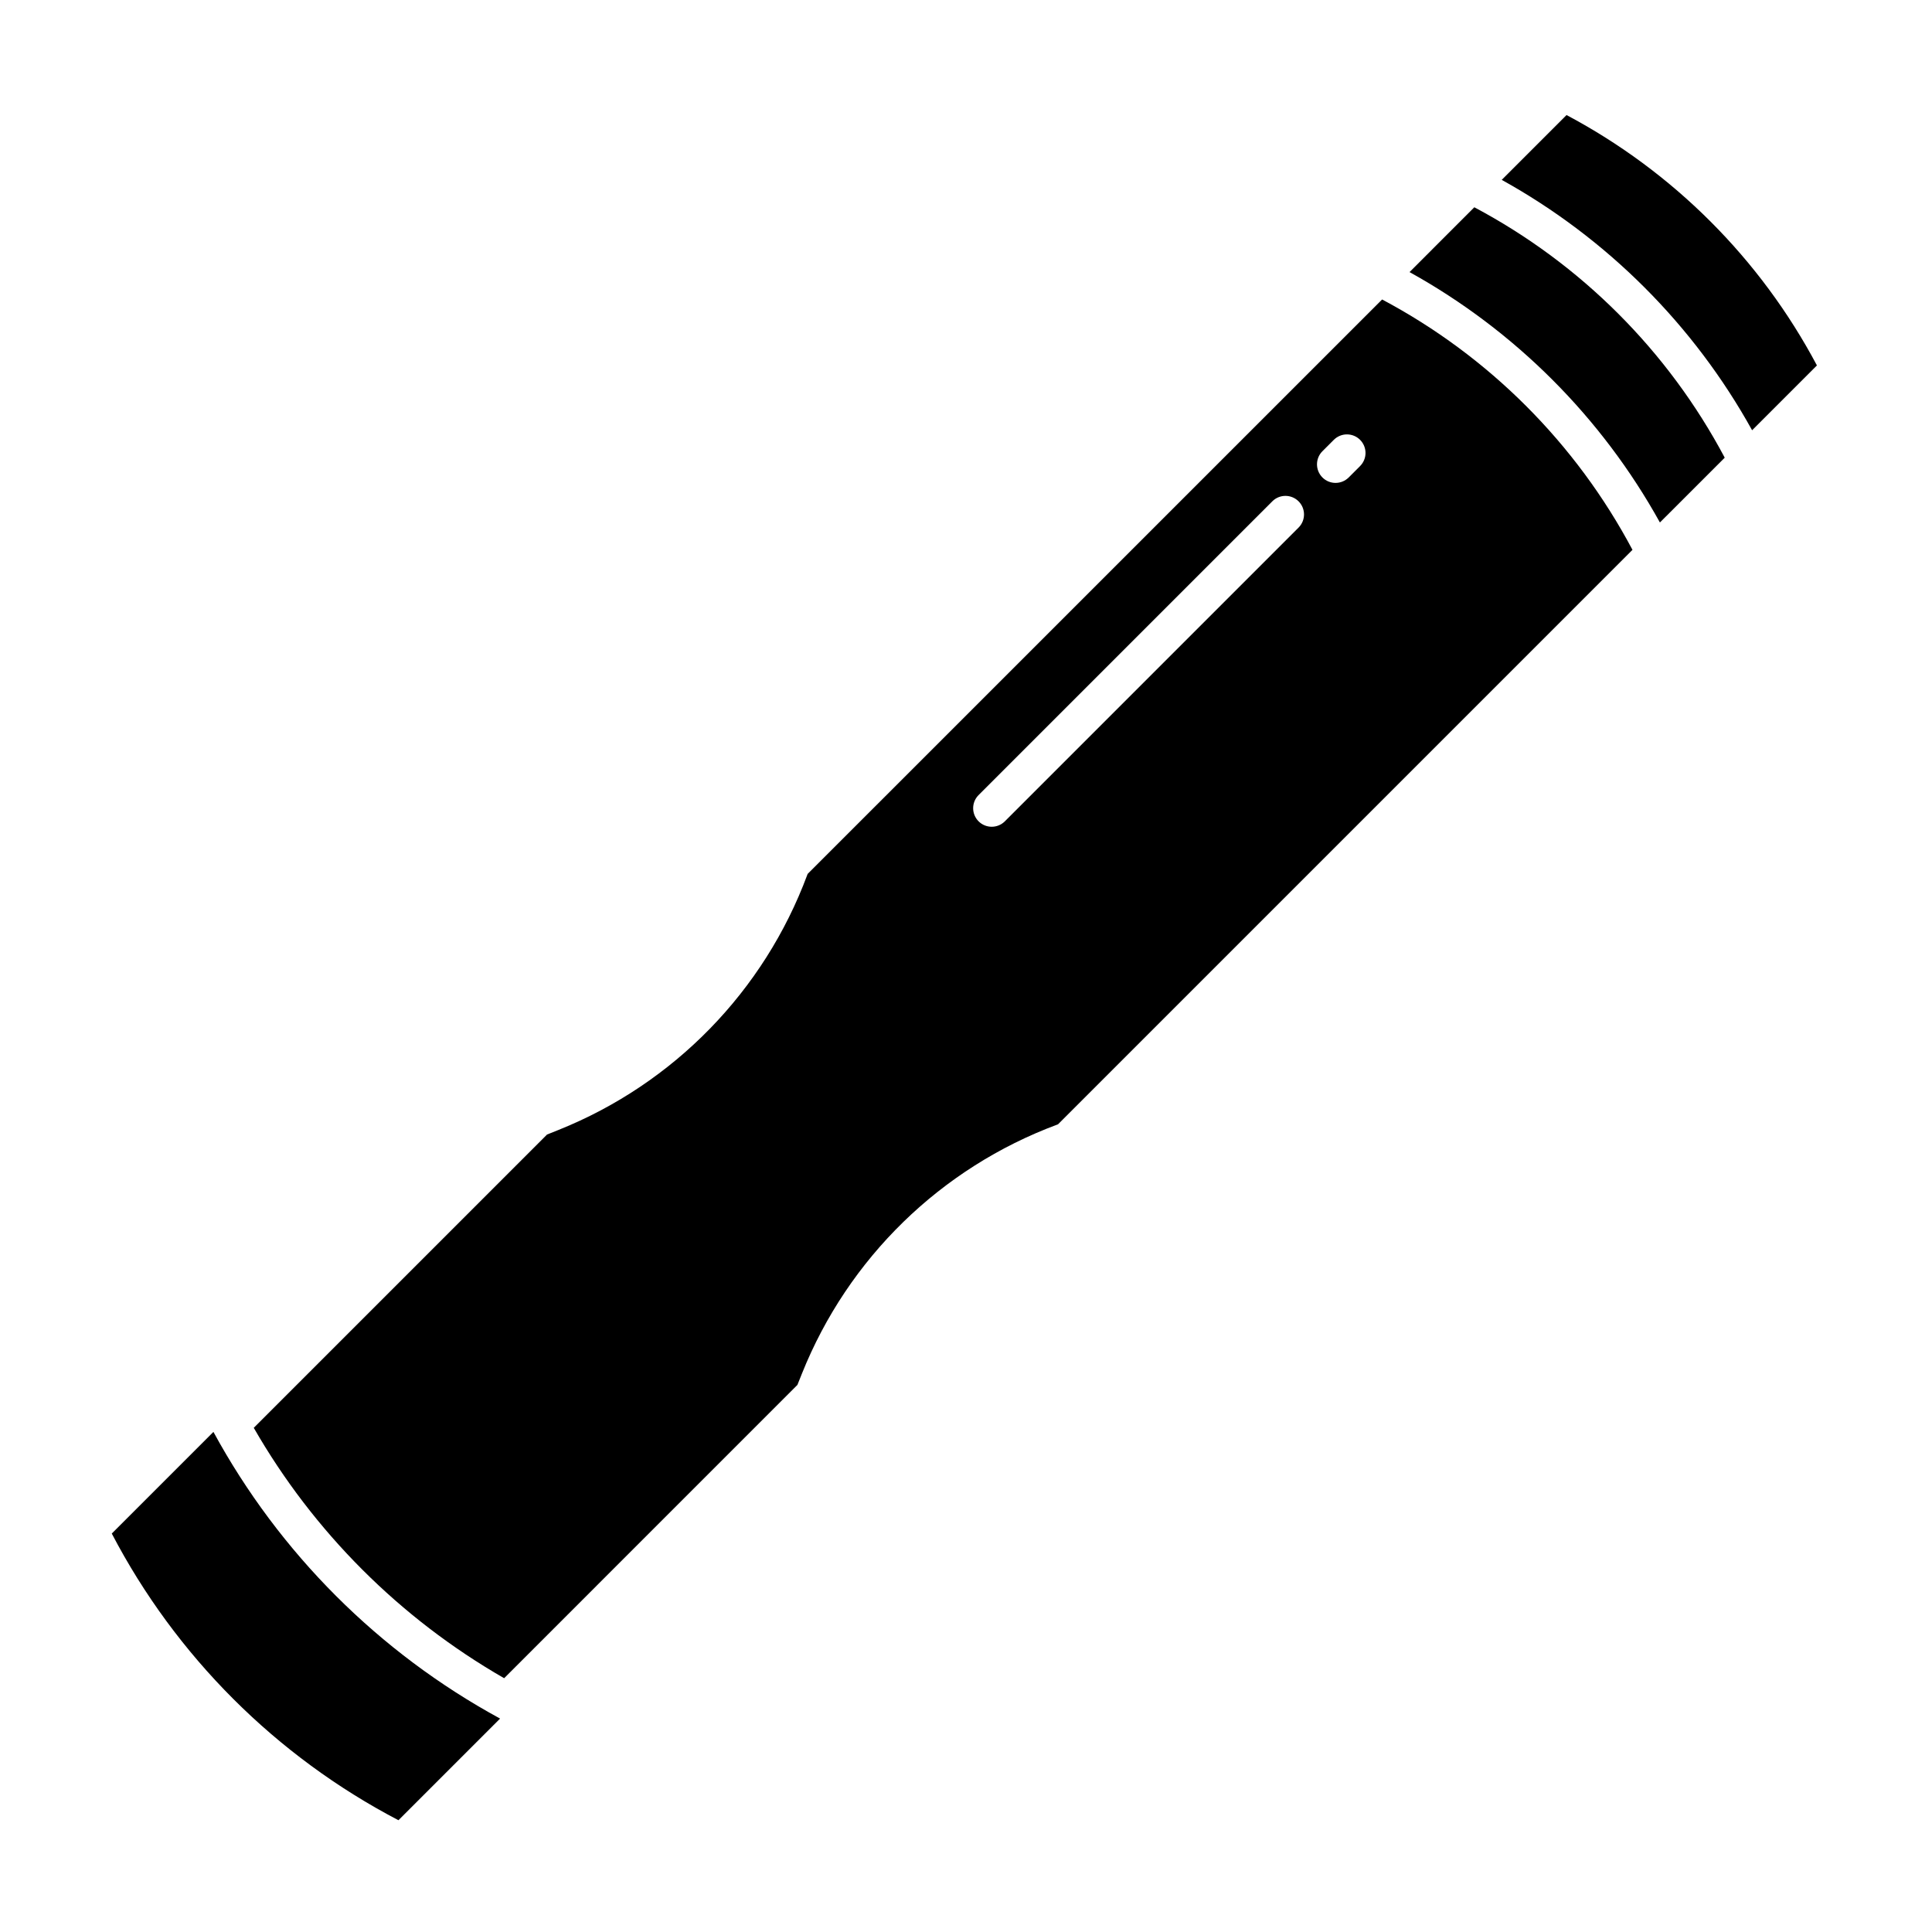
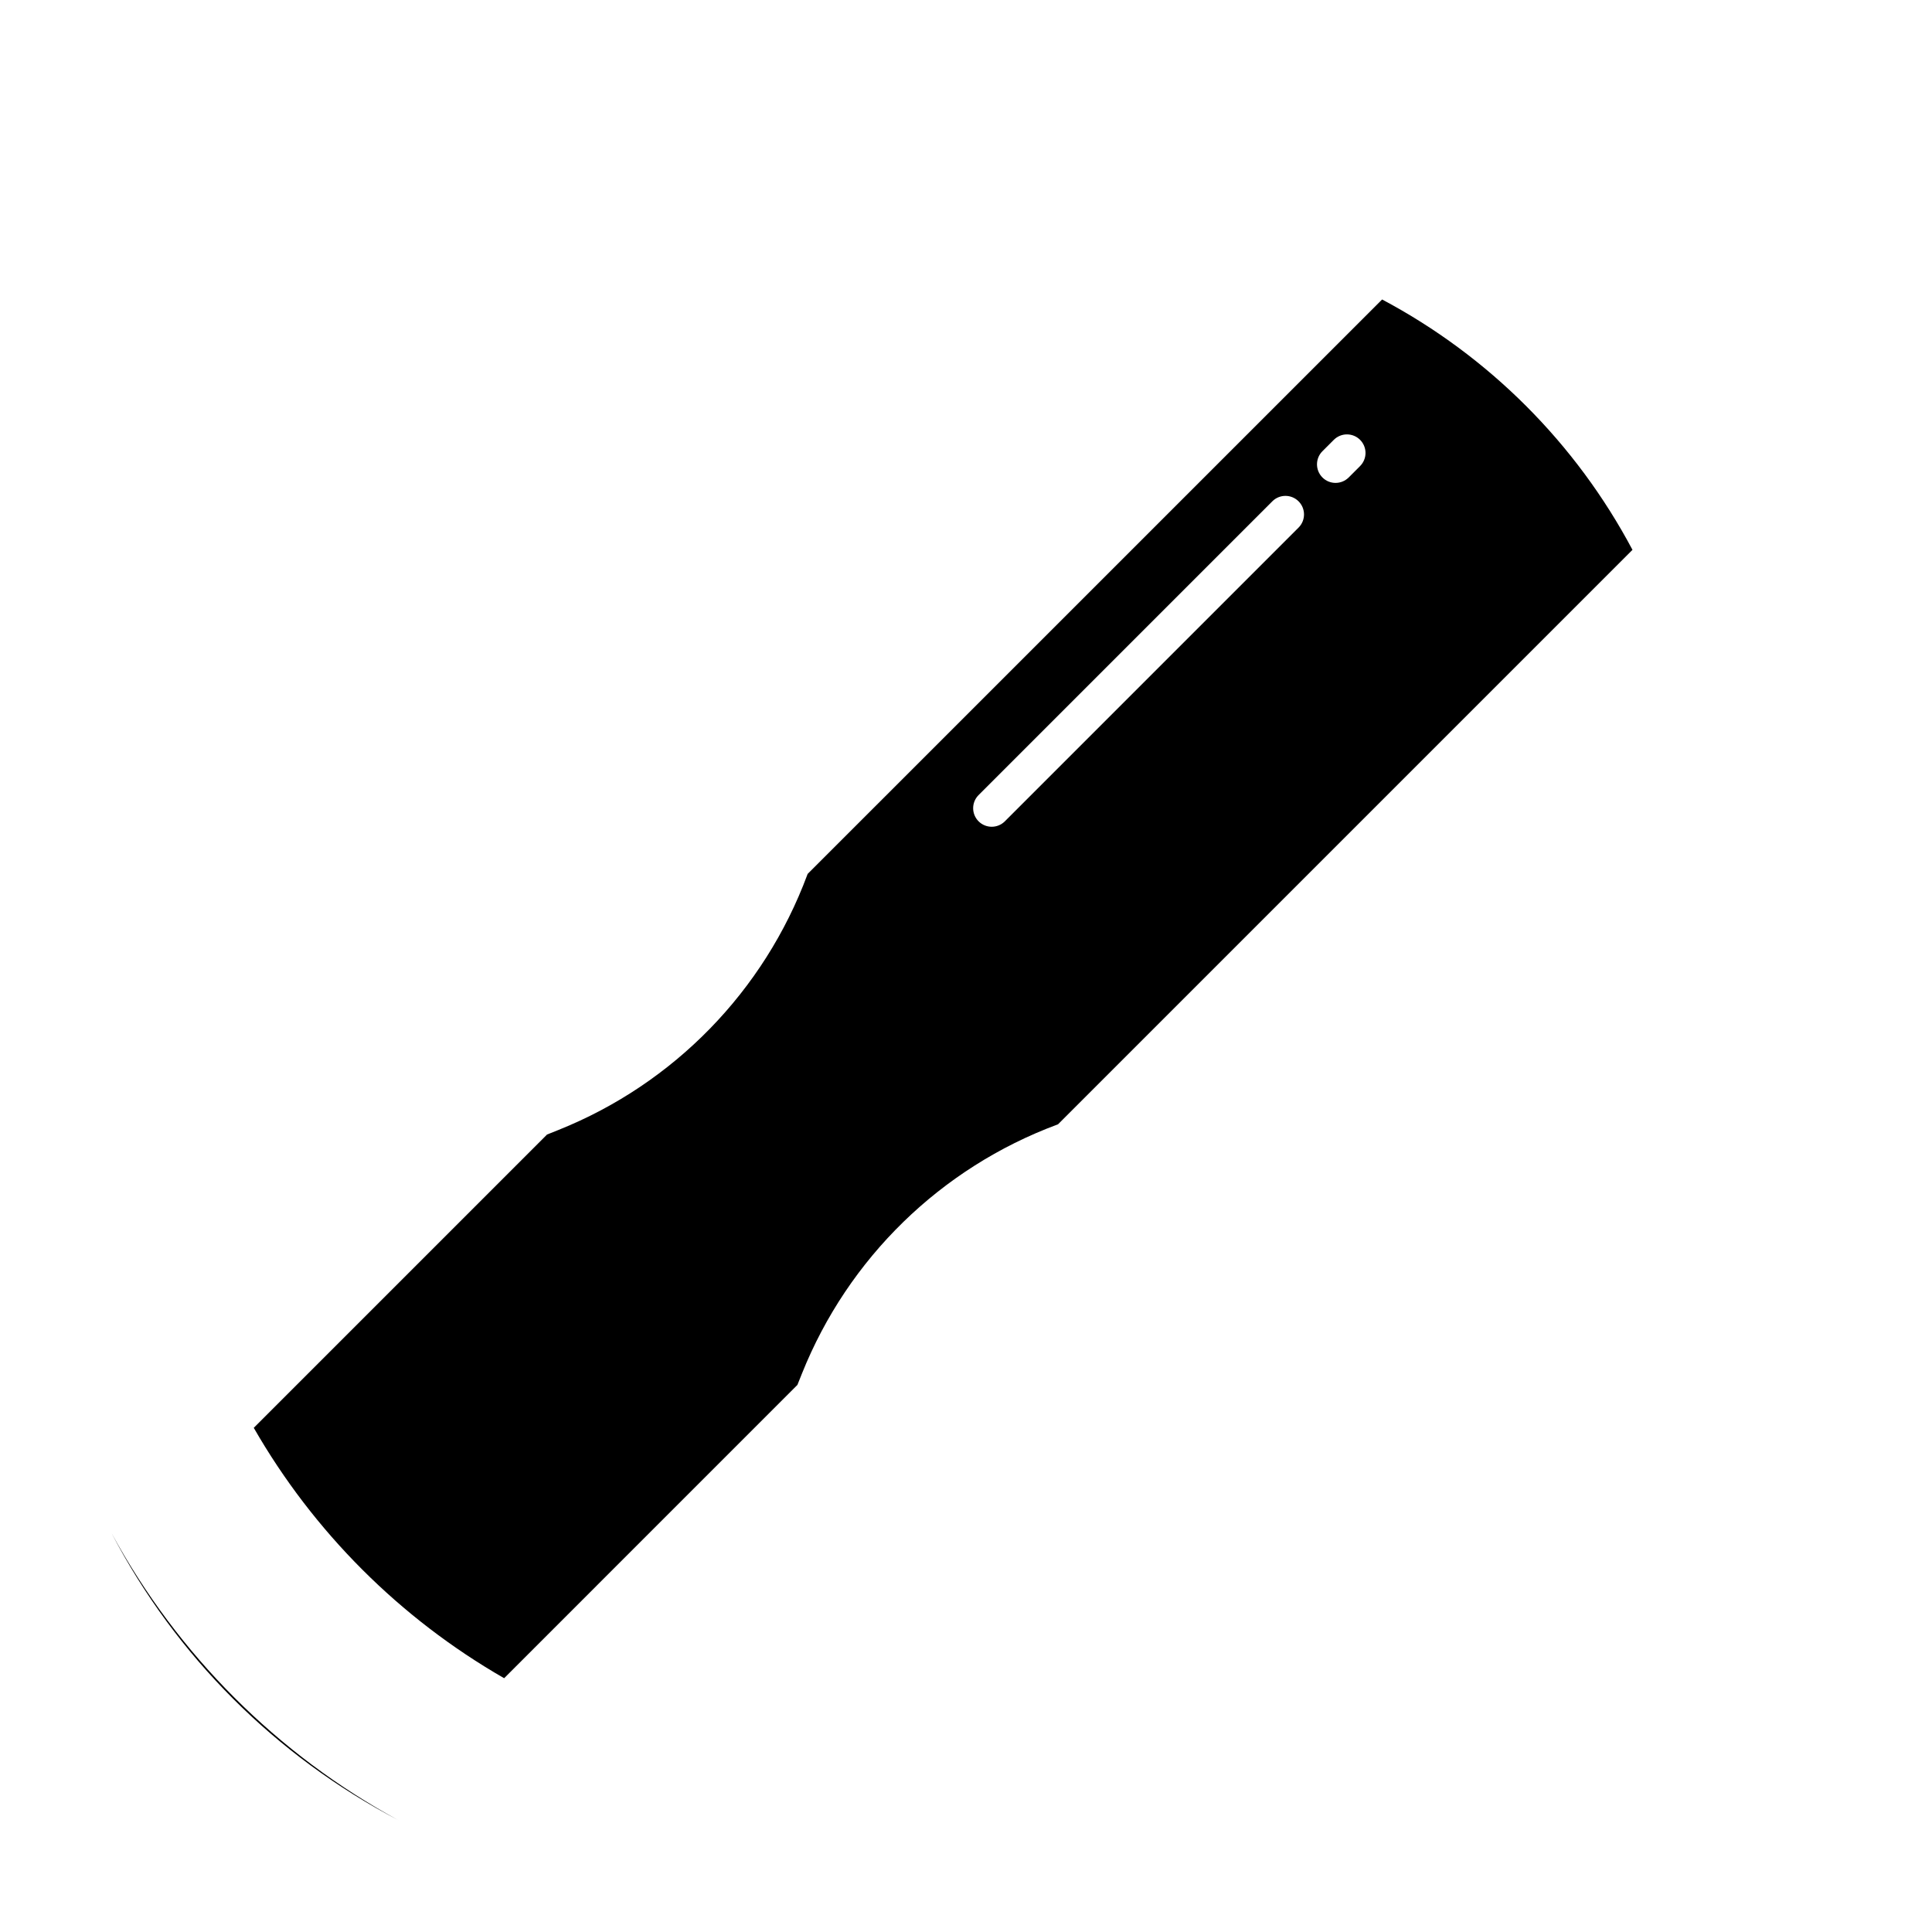
<svg xmlns="http://www.w3.org/2000/svg" fill="#000000" width="800px" height="800px" version="1.1" viewBox="144 144 512 512">
  <g>
    <path d="m510.27 223.37-152.24 152.23-0.082 0.219v0.004c-11.457 30.836-35.41 55.398-65.953 67.629l-3.023 1.211-77.723 77.723c15.855 27.602 38.75 50.5 66.352 66.355l77.719-77.723 1.211-3.027c12.23-30.539 36.793-54.492 67.629-65.953l0.223-0.082 152.24-152.24c-14.996-28.246-38.109-51.355-66.355-66.352zm-22.094 60.402-77.93 77.934 0.004-0.004c-1.926 1.879-5.008 1.859-6.914-0.043-1.902-1.906-1.922-4.984-0.043-6.914l77.93-77.934c1.926-1.879 5.008-1.859 6.914 0.047 1.902 1.902 1.922 4.984 0.043 6.91zm16.211-16.207-2.988 2.988v-0.004c-1.922 1.906-5.027 1.902-6.941-0.016-1.914-1.914-1.922-5.019-0.016-6.941l2.988-2.988c0.922-0.941 2.18-1.477 3.492-1.484 1.316-0.008 2.582 0.508 3.512 1.441 0.93 0.93 1.449 2.191 1.441 3.508-0.008 1.316-0.543 2.574-1.488 3.492z" />
-     <path d="m200.56 523.47-26.938 26.938c16.977 32.48 43.488 58.992 75.969 75.969l26.938-26.938v0.004c-32.113-17.477-58.492-43.859-75.969-75.973z" />
-     <path d="m559.15 174.49-17.176 17.176c27.898 15.461 50.891 38.453 66.352 66.355l17.176-17.176v-0.004c-14.996-28.246-38.105-51.355-66.352-66.352z" />
-     <path d="m534.71 198.93-17.168 17.176c27.898 15.461 50.891 38.453 66.352 66.355l17.176-17.172c-14.996-28.25-38.109-51.363-66.359-66.359z" />
+     <path d="m200.56 523.47-26.938 26.938c16.977 32.48 43.488 58.992 75.969 75.969v0.004c-32.113-17.477-58.492-43.859-75.969-75.973z" />
  </g>
</svg>